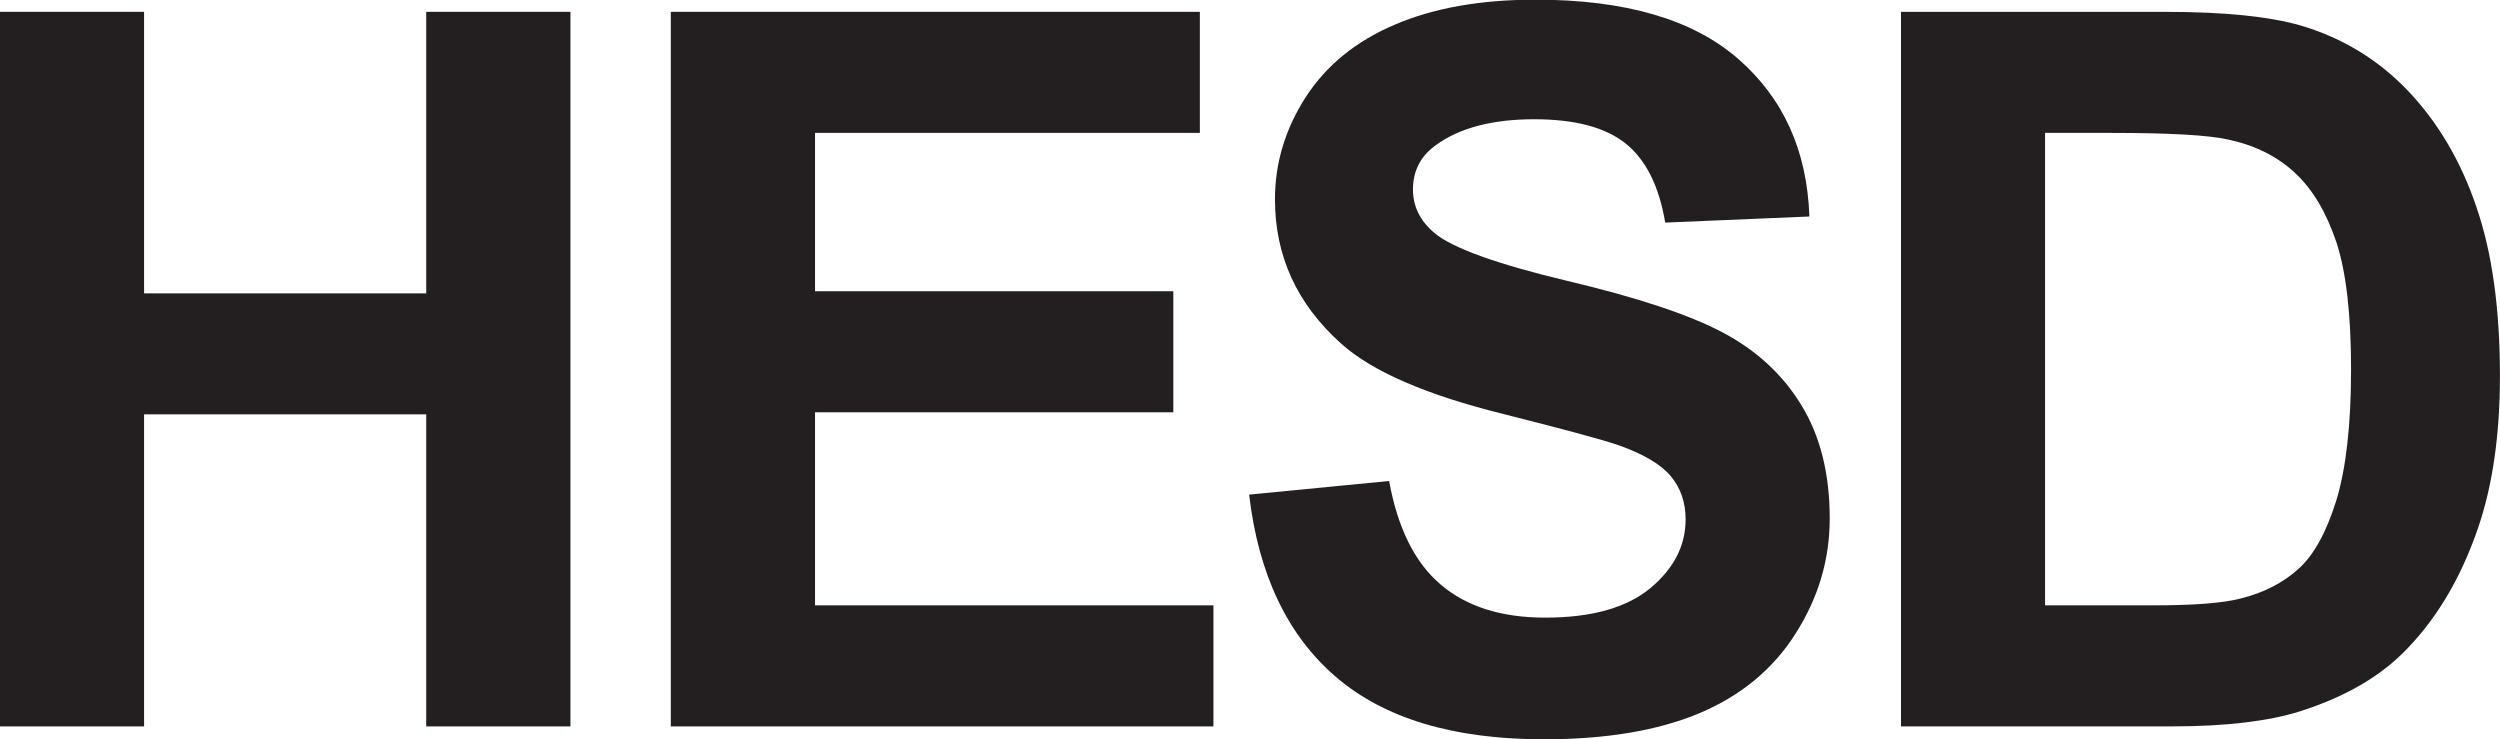
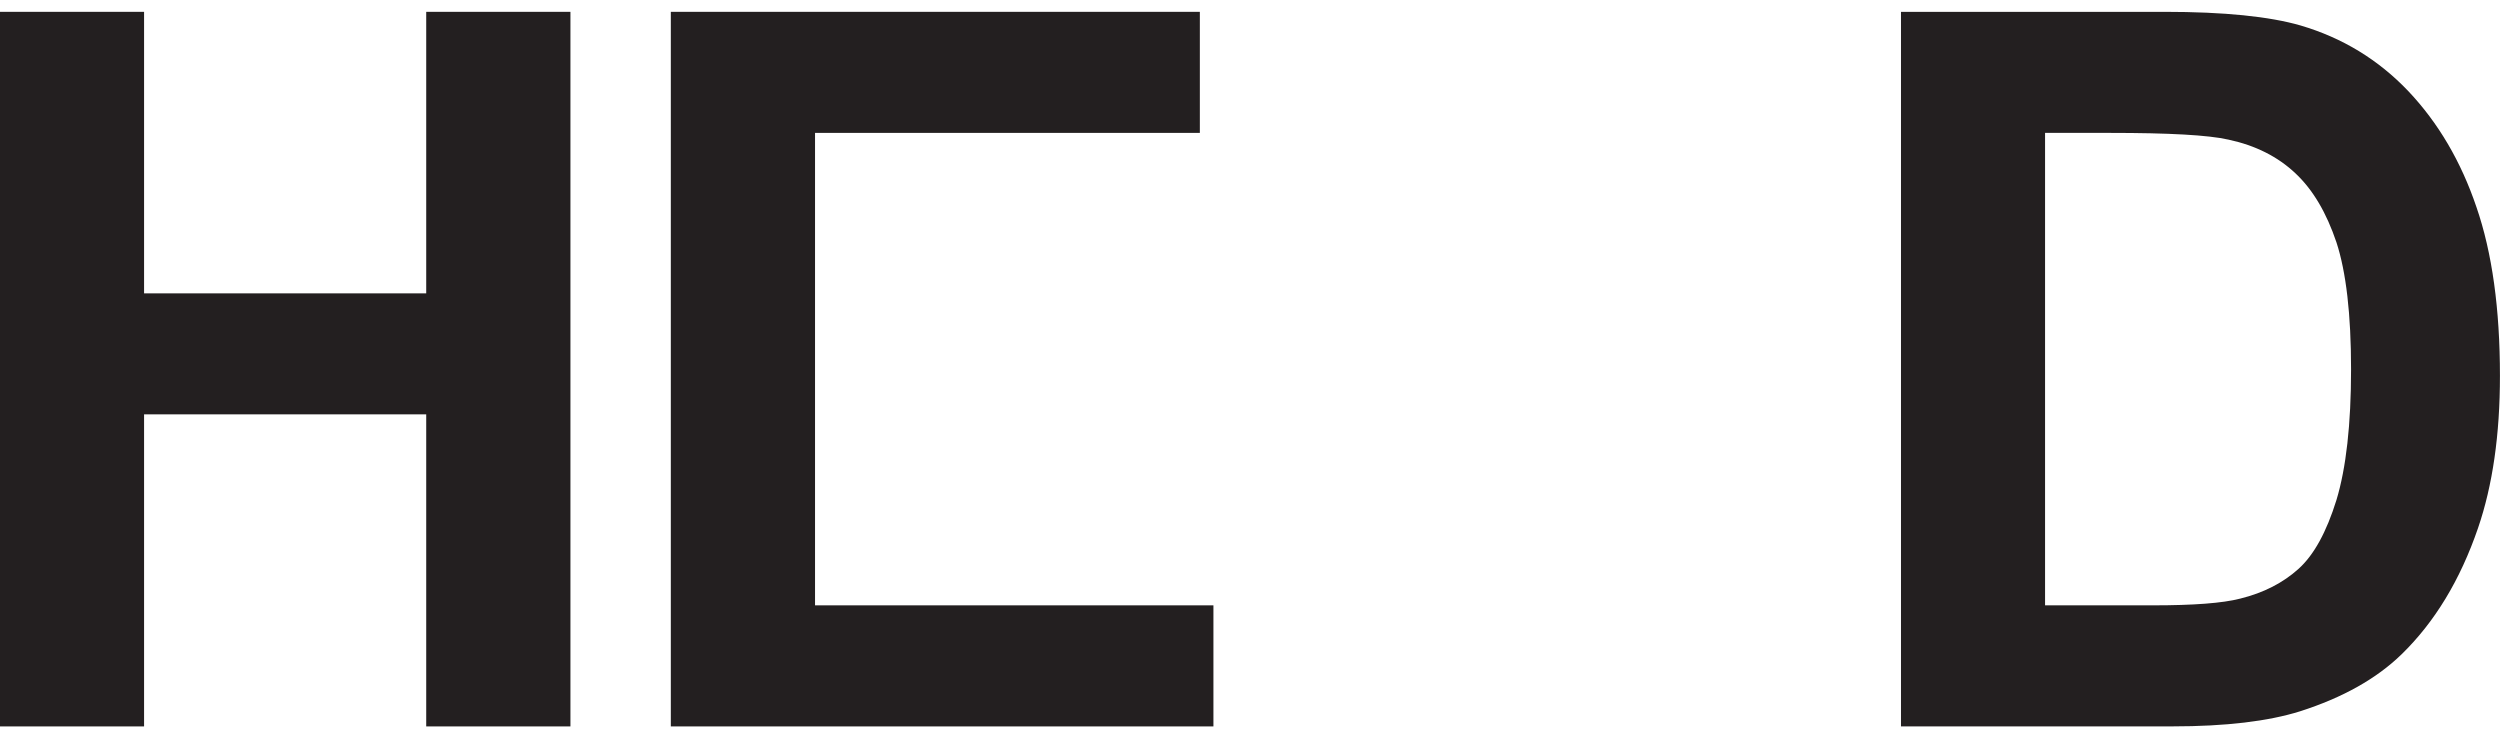
<svg xmlns="http://www.w3.org/2000/svg" version="1.1" id="svg2" width="18.893" height="5.587" viewBox="0 0 18.893 5.587">
  <defs id="defs6" />
  <g id="g8" transform="matrix(1.333,0,0,-1.333,0,5.587)">
    <g id="g10" transform="scale(0.1)">
      <path d="M 0,0.73 V 41.242 H 8.168 V 25.281 H 24.164 v 15.961 h 8.176 V 0.73 H 24.164 V 18.422 H 8.168 V 0.73 H 0" style="fill:#231f20;fill-opacity:1;fill-rule:nonzero;stroke:none" id="path12" />
-       <path d="M 38.031,0.73 V 41.242 H 68.023 V 34.379 H 46.207 V 25.402 H 66.519 V 18.539 H 46.207 V 7.594 H 68.793 V 0.73 H 38.031" style="fill:#231f20;fill-opacity:1;fill-rule:nonzero;stroke:none" id="path14" />
-       <path d="m 70.816,13.871 7.938,0.773 c 0.484,-2.668 1.457,-4.625 2.922,-5.871 1.465,-1.25 3.441,-1.875 5.926,-1.875 2.633,0 4.617,0.559 5.957,1.668 1.34,1.117 2.004,2.414 2.004,3.898 0,0.969 -0.277,1.774 -0.84,2.453 -0.566,0.672 -1.539,1.25 -2.945,1.75 -0.957,0.328 -3.133,0.914 -6.543,1.773 -4.387,1.09 -7.461,2.418 -9.223,4.012 -2.484,2.234 -3.73,4.949 -3.73,8.16 0,2.074 0.59,4 1.75,5.805 1.168,1.801 2.855,3.168 5.051,4.101 2.207,0.945 4.859,1.414 7.973,1.414 5.09,0 8.914,-1.117 11.477,-3.348 2.574,-2.238 3.918,-5.215 4.047,-8.945 L 94.406,29.293 c -0.348,2.078 -1.102,3.574 -2.254,4.492 -1.145,0.914 -2.875,1.367 -5.176,1.367 -2.371,0 -4.234,-0.492 -5.57,-1.465 -0.871,-0.625 -1.301,-1.465 -1.301,-2.516 0,-0.961 0.406,-1.781 1.215,-2.465 1.027,-0.859 3.539,-1.762 7.508,-2.711 3.981,-0.941 6.918,-1.918 8.812,-2.918 1.91,-1.004 3.406,-2.371 4.472,-4.113 1.078,-1.746 1.621,-3.894 1.621,-6.449 0,-2.32 -0.644,-4.496 -1.937,-6.523 C 100.52,3.969 98.688,2.465 96.332,1.473 93.973,0.488 91.043,0 87.523,0 82.406,0 78.477,1.18 75.731,3.543 72.984,5.902 71.348,9.355 70.816,13.871" style="fill:#231f20;fill-opacity:1;fill-rule:nonzero;stroke:none" id="path16" />
+       <path d="M 38.031,0.73 V 41.242 H 68.023 V 34.379 H 46.207 V 25.402 H 66.519 H 46.207 V 7.594 H 68.793 V 0.73 H 38.031" style="fill:#231f20;fill-opacity:1;fill-rule:nonzero;stroke:none" id="path14" />
      <path d="M 115.941,34.379 V 7.594 h 6.11 c 2.297,0 3.945,0.121 4.957,0.383 1.328,0.328 2.426,0.895 3.305,1.688 0.875,0.789 1.585,2.09 2.148,3.902 0.547,1.809 0.828,4.281 0.828,7.41 0,3.121 -0.281,5.523 -0.828,7.195 -0.563,1.672 -1.328,2.98 -2.324,3.914 -1,0.945 -2.266,1.582 -3.793,1.91 -1.141,0.262 -3.383,0.383 -6.719,0.383 z m -8.168,6.863 h 14.946 c 3.371,0 5.941,-0.262 7.707,-0.773 2.383,-0.703 4.414,-1.942 6.113,-3.727 1.691,-1.789 2.981,-3.977 3.859,-6.57 0.891,-2.582 1.332,-5.774 1.332,-9.57 0,-3.336 -0.414,-6.207 -1.242,-8.625 -1.011,-2.949 -2.457,-5.332 -4.336,-7.16 -1.418,-1.379 -3.336,-2.457 -5.754,-3.23 -1.804,-0.566 -4.21,-0.855 -7.238,-0.855 H 107.773 V 41.242" style="fill:#231f20;fill-opacity:1;fill-rule:nonzero;stroke:none" id="path18" />
    </g>
  </g>
</svg>